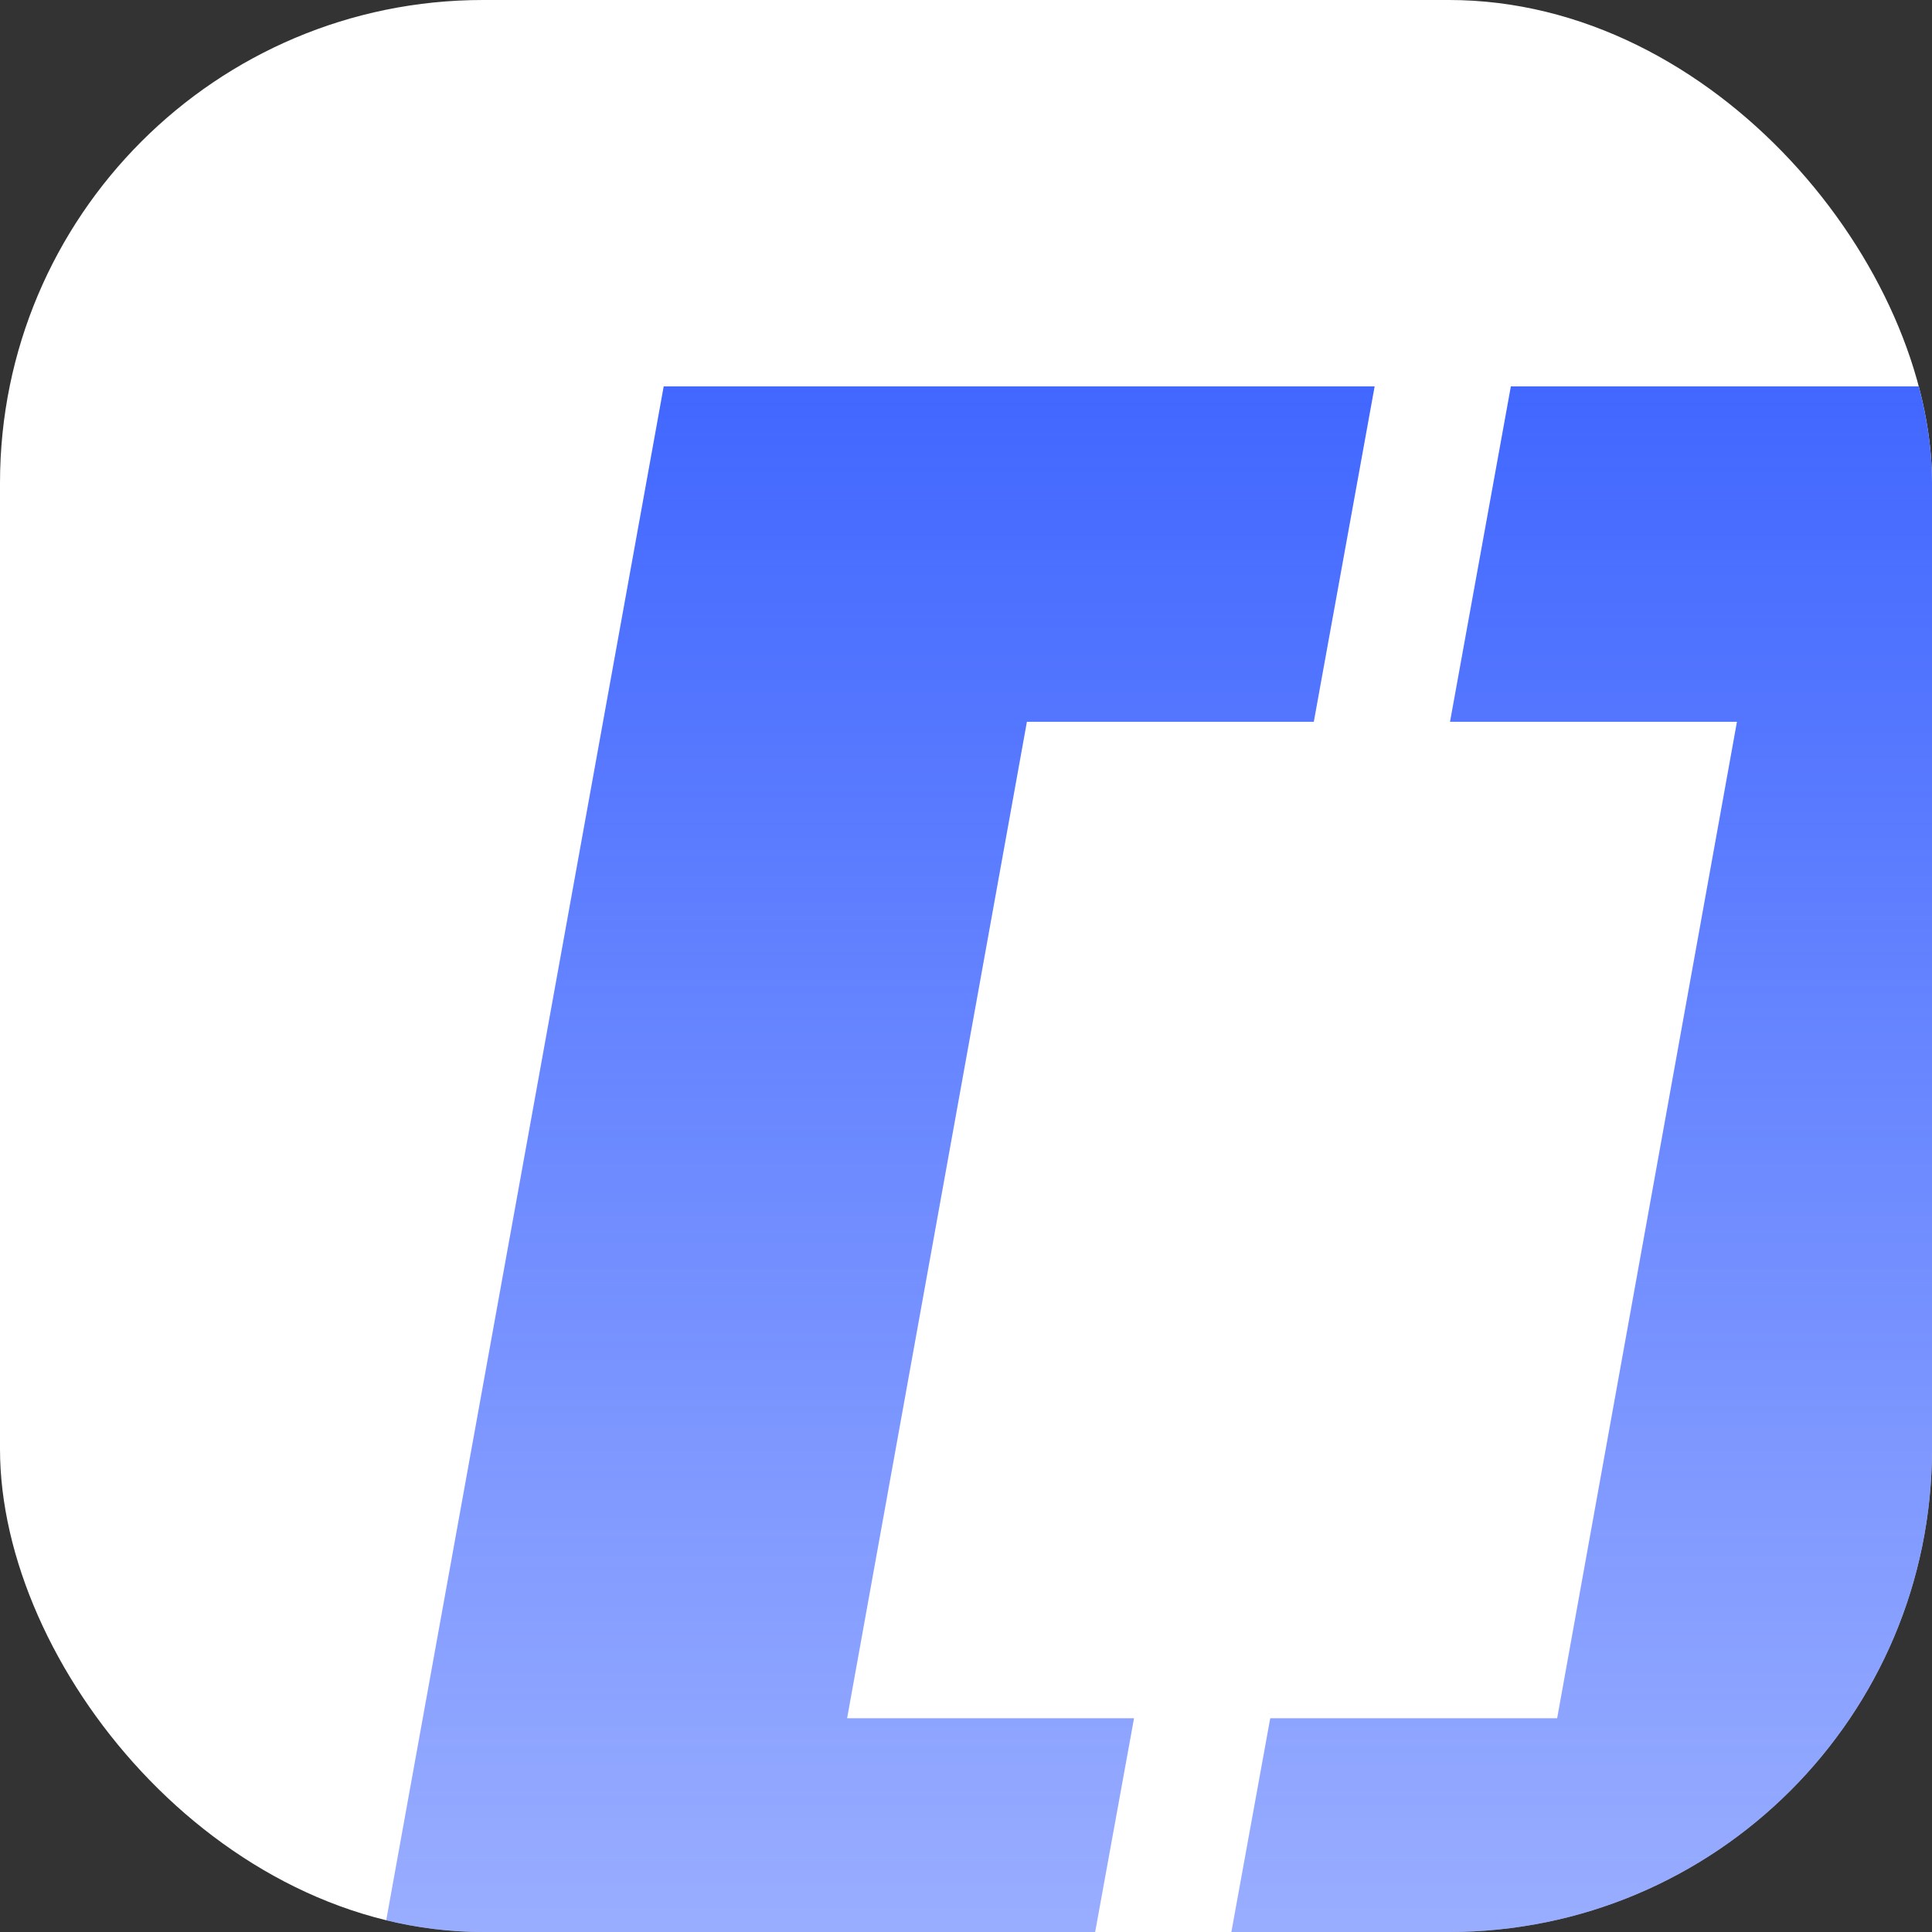
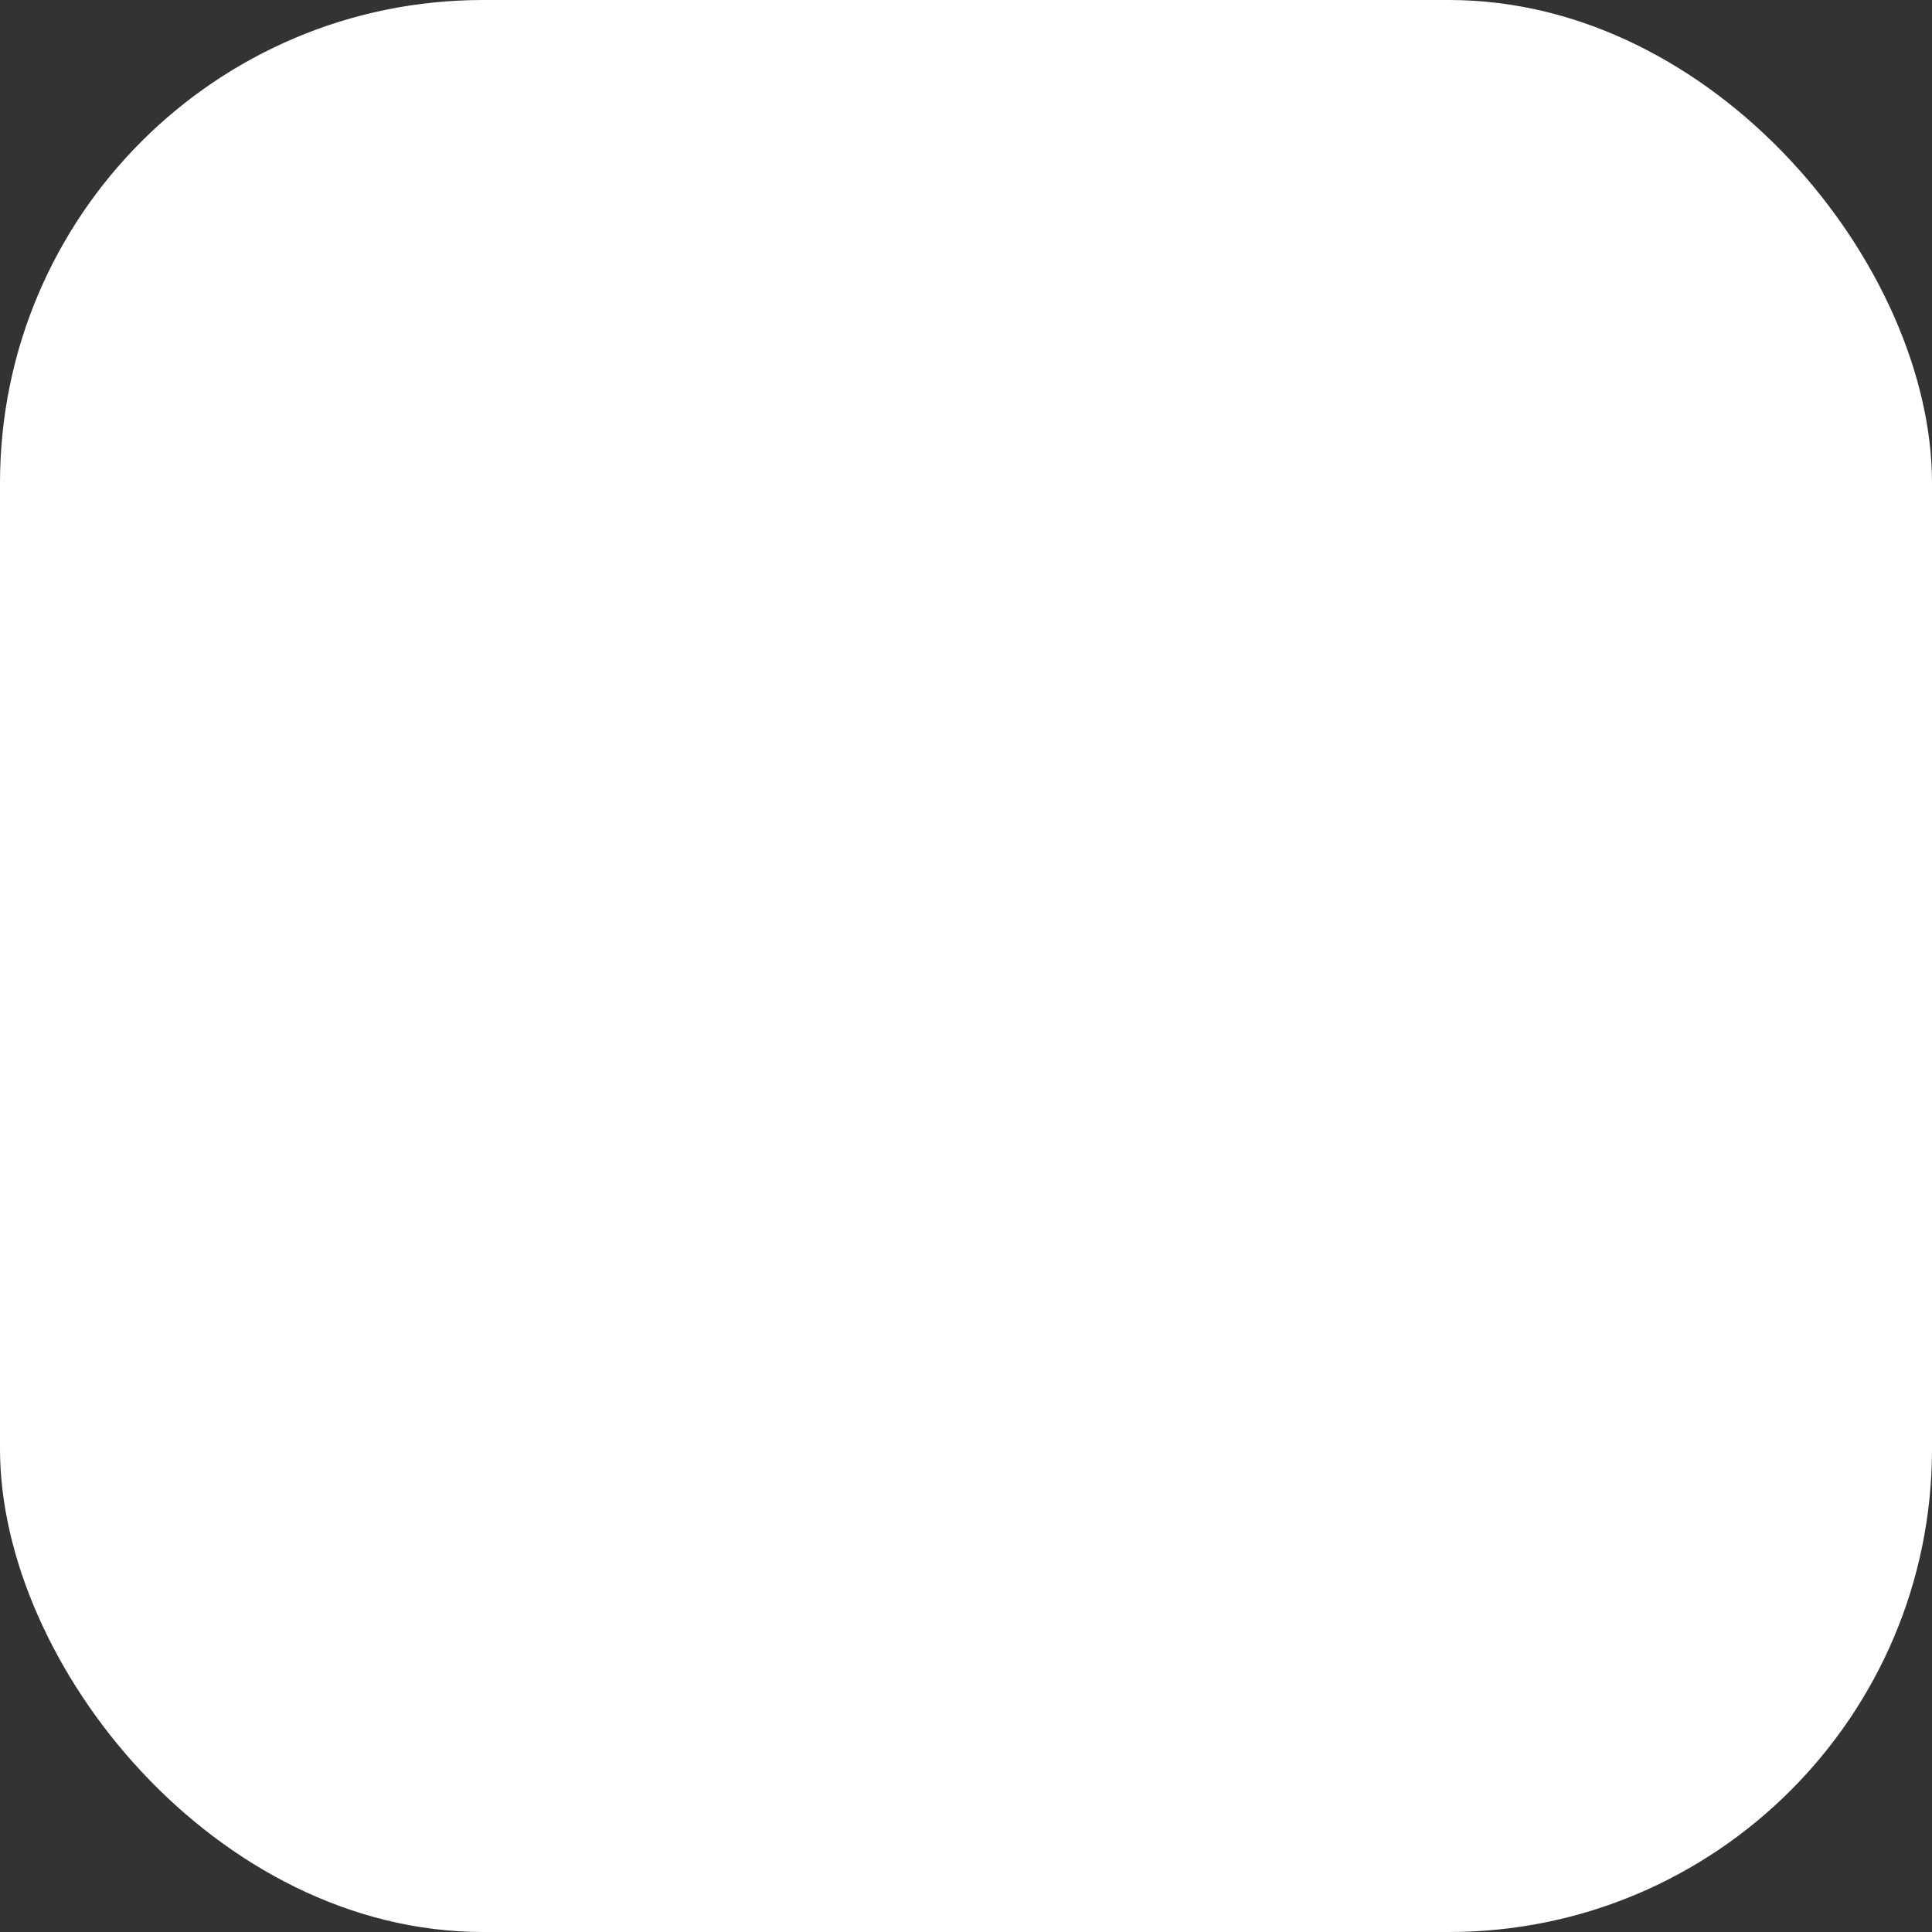
<svg xmlns="http://www.w3.org/2000/svg" width="80" height="80" viewBox="0 0 80 80" fill="none">
  <rect x="0" y="0" width="80" height="80" fill="#333333" stroke="none" />
  <g clip-path="url(#clip0_26_330)">
    <rect width="80" height="80" rx="20" fill="white" />
-     <path d="M15 85L27.482 16H56.921L54.402 29.888H42.522L35.077 71.149H46.958L44.439 85H15Z" fill="url(#paint0_linear_26_330)" />
-     <path d="M79.518 85H50.079L52.598 71.149H64.478L71.923 29.888H60.042L62.561 16H92L79.518 85Z" fill="url(#paint1_linear_26_330)" />
  </g>
  <defs>
    <linearGradient id="paint0_linear_26_330" x1="53.5" y1="16" x2="53.5" y2="85" gradientUnits="userSpaceOnUse">
      <stop stop-color="#4167FF" />
      <stop offset="1" stop-color="#4167FF" stop-opacity="0.5" />
    </linearGradient>
    <linearGradient id="paint1_linear_26_330" x1="53.5" y1="16" x2="53.5" y2="85" gradientUnits="userSpaceOnUse">
      <stop stop-color="#4167FF" />
      <stop offset="1" stop-color="#4167FF" stop-opacity="0.5" />
    </linearGradient>
    <clipPath id="clip0_26_330">
      <rect width="80" height="80" rx="20" fill="white" />
    </clipPath>
  </defs>
</svg>